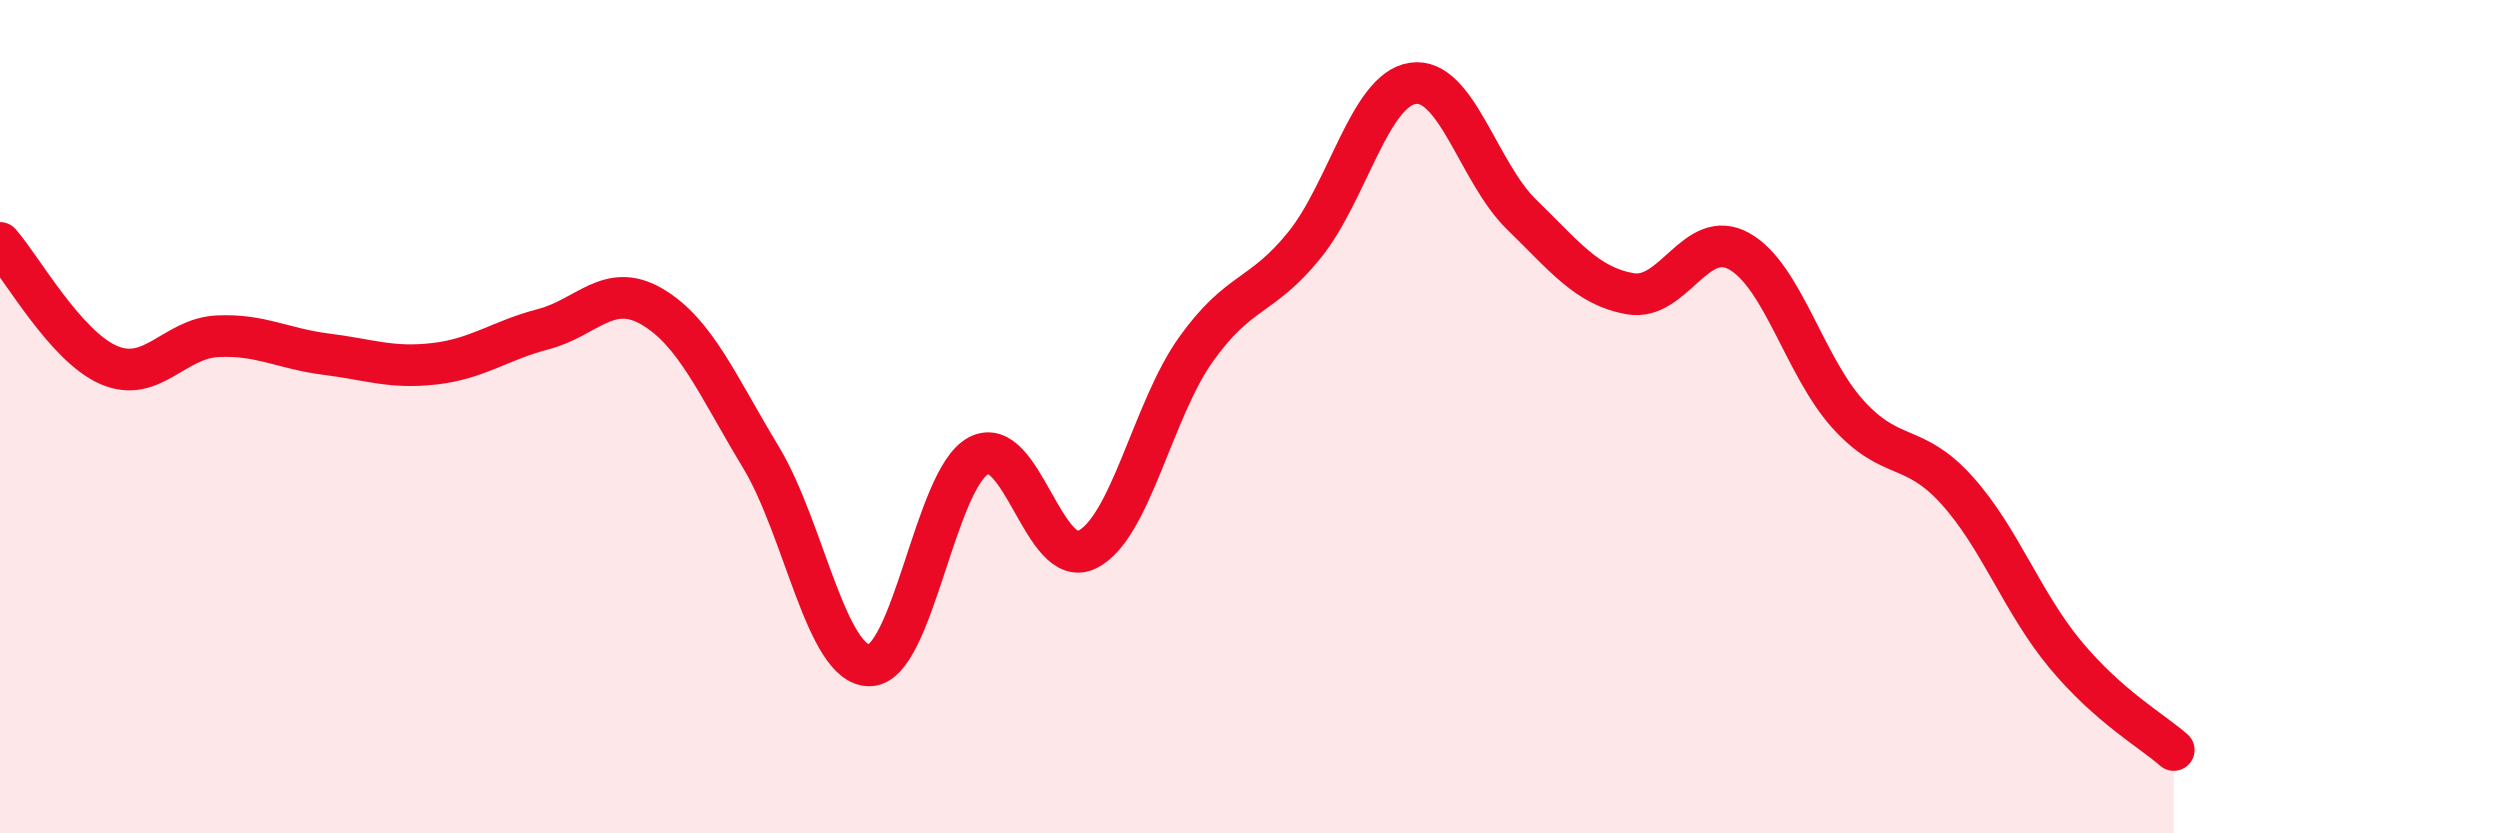
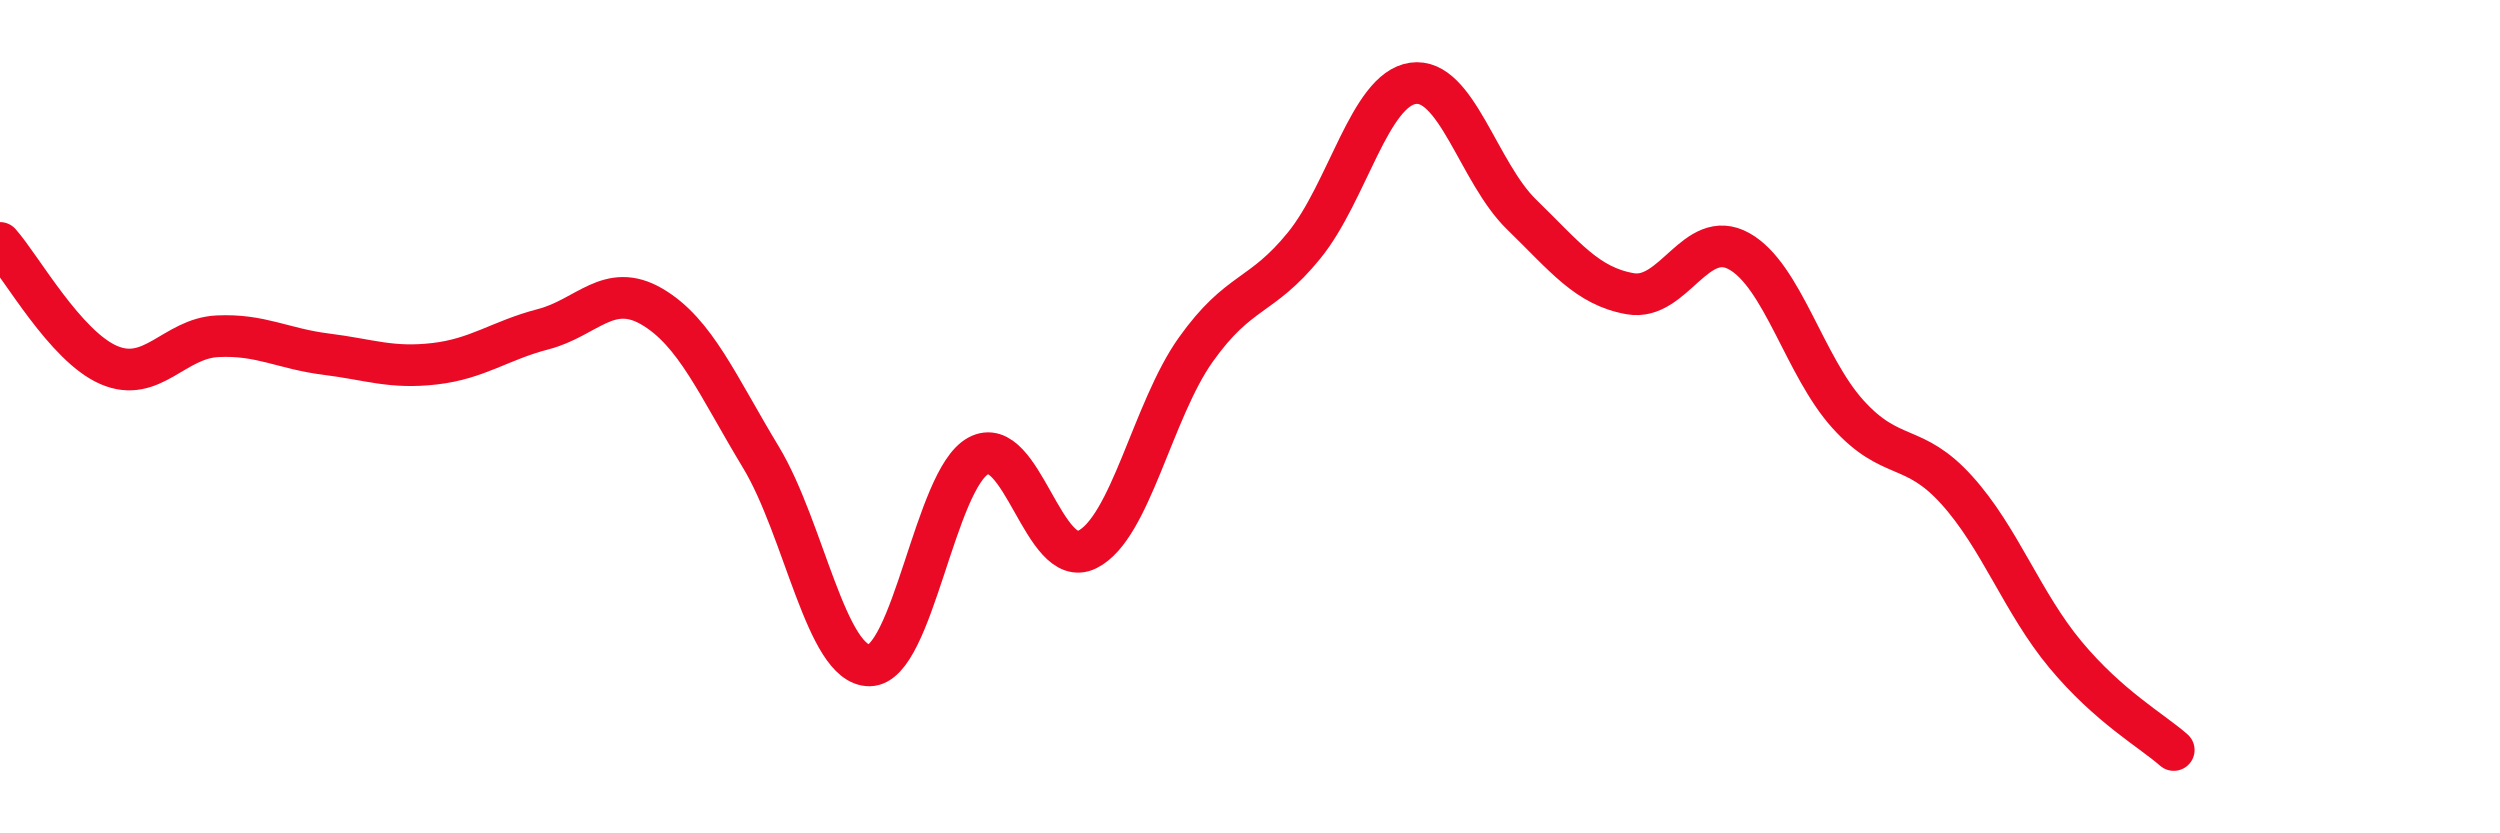
<svg xmlns="http://www.w3.org/2000/svg" width="60" height="20" viewBox="0 0 60 20">
-   <path d="M 0,5.83 C 0.52,6.42 1.57,8.31 2.61,8.76 C 3.65,9.21 4.18,8.12 5.22,8.07 C 6.26,8.02 6.79,8.37 7.83,8.5 C 8.87,8.63 9.39,8.85 10.43,8.73 C 11.47,8.61 12,8.17 13.04,7.9 C 14.08,7.63 14.61,6.75 15.65,7.36 C 16.69,7.97 17.22,9.25 18.26,10.97 C 19.3,12.69 19.83,15.98 20.87,15.97 C 21.91,15.96 22.44,11.5 23.48,10.94 C 24.52,10.38 25.05,13.7 26.09,13.19 C 27.13,12.68 27.66,9.85 28.7,8.39 C 29.74,6.93 30.26,7.17 31.3,5.89 C 32.34,4.61 32.87,2.15 33.91,2 C 34.95,1.85 35.48,4.14 36.52,5.15 C 37.56,6.16 38.09,6.87 39.13,7.05 C 40.17,7.23 40.7,5.45 41.74,6.03 C 42.78,6.61 43.31,8.79 44.35,9.94 C 45.39,11.09 45.92,10.61 46.96,11.76 C 48,12.91 48.53,14.46 49.57,15.71 C 50.61,16.96 51.65,17.54 52.17,18L52.17 20L0 20Z" fill="#EB0A25" opacity="0.1" stroke-linecap="round" stroke-linejoin="round" />
  <path d="M 0,5.83 C 0.52,6.42 1.57,8.31 2.61,8.76 C 3.65,9.21 4.18,8.12 5.22,8.07 C 6.26,8.02 6.79,8.37 7.83,8.5 C 8.87,8.63 9.39,8.85 10.43,8.73 C 11.47,8.61 12,8.17 13.04,7.9 C 14.08,7.63 14.61,6.75 15.65,7.36 C 16.69,7.97 17.22,9.25 18.26,10.97 C 19.3,12.69 19.83,15.98 20.87,15.97 C 21.91,15.96 22.44,11.5 23.48,10.94 C 24.52,10.38 25.05,13.7 26.09,13.19 C 27.13,12.68 27.66,9.85 28.7,8.39 C 29.74,6.93 30.26,7.17 31.3,5.89 C 32.34,4.61 32.87,2.15 33.91,2 C 34.95,1.85 35.48,4.14 36.52,5.15 C 37.56,6.16 38.09,6.87 39.13,7.05 C 40.17,7.23 40.7,5.45 41.74,6.03 C 42.78,6.61 43.31,8.79 44.35,9.94 C 45.39,11.09 45.92,10.61 46.96,11.76 C 48,12.91 48.53,14.46 49.57,15.71 C 50.61,16.96 51.65,17.54 52.17,18" stroke="#EB0A25" stroke-width="1" fill="none" stroke-linecap="round" stroke-linejoin="round" />
</svg>